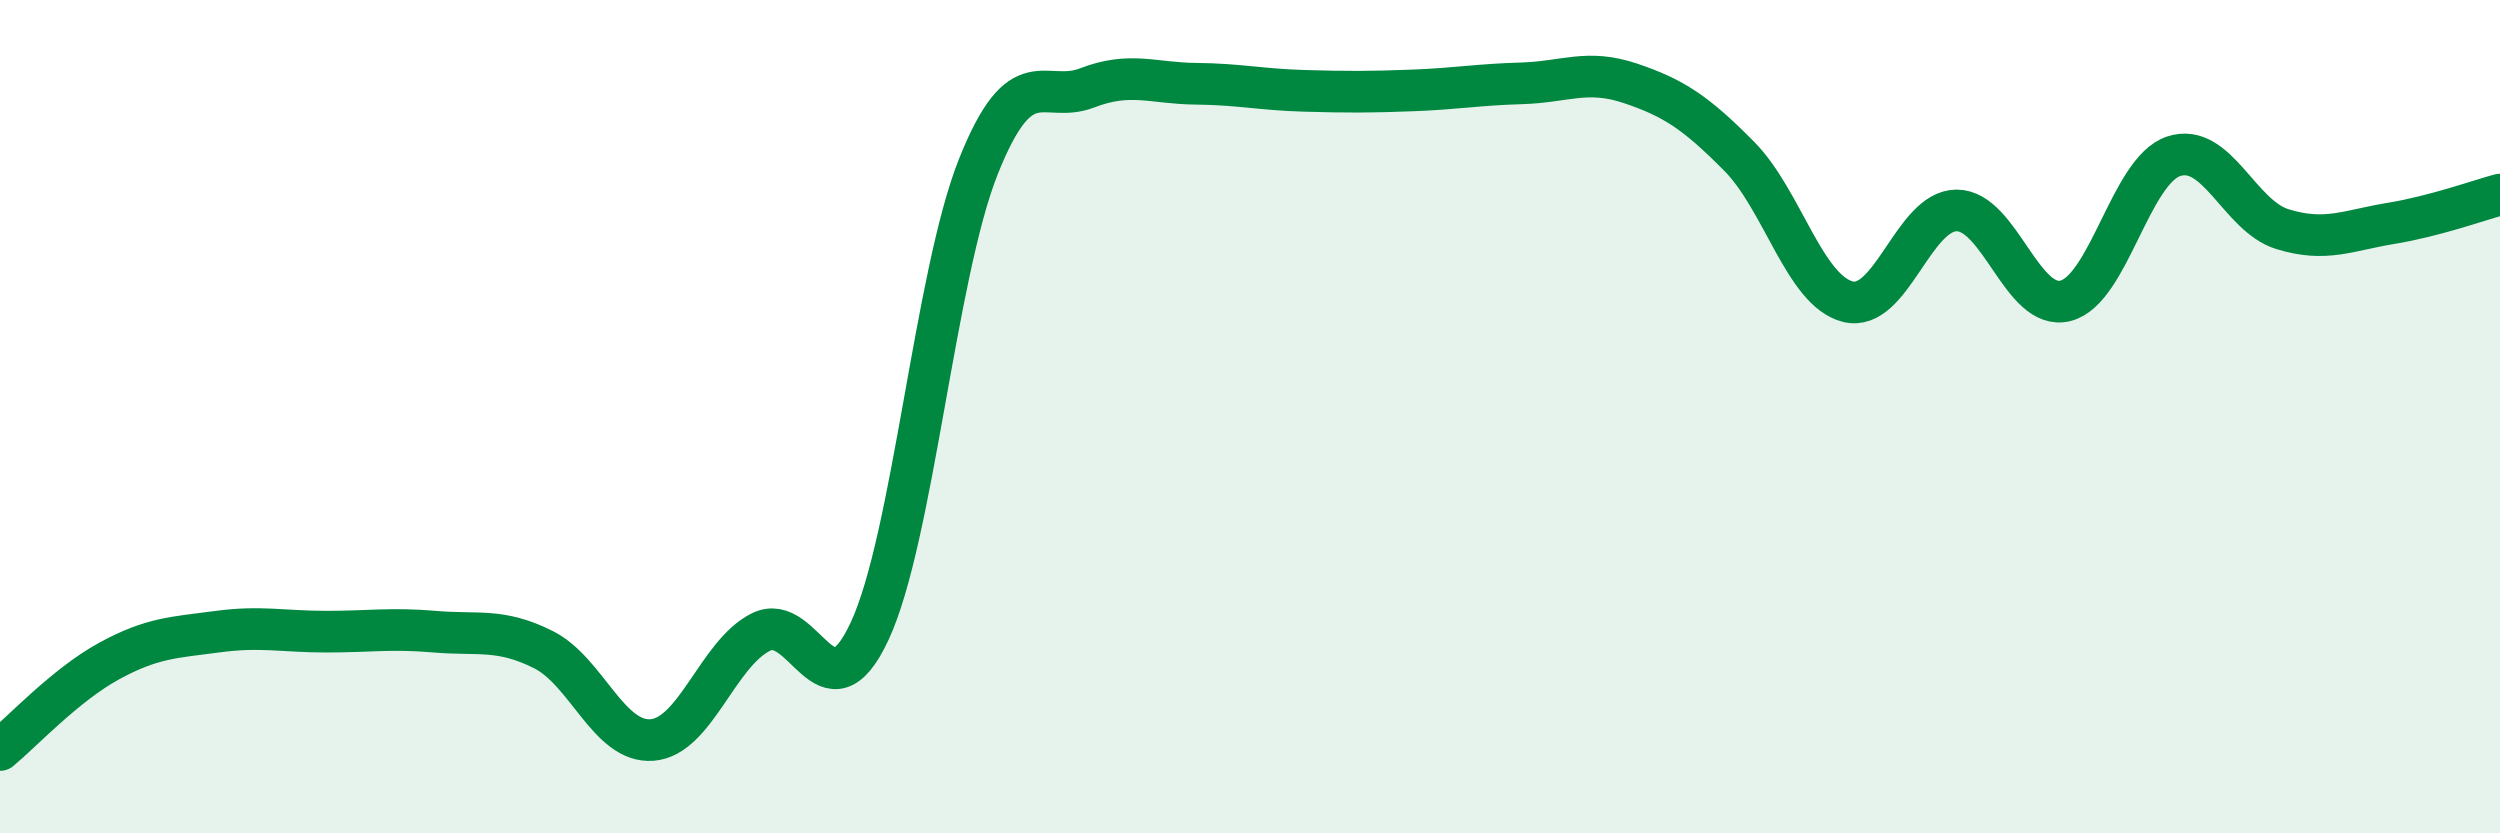
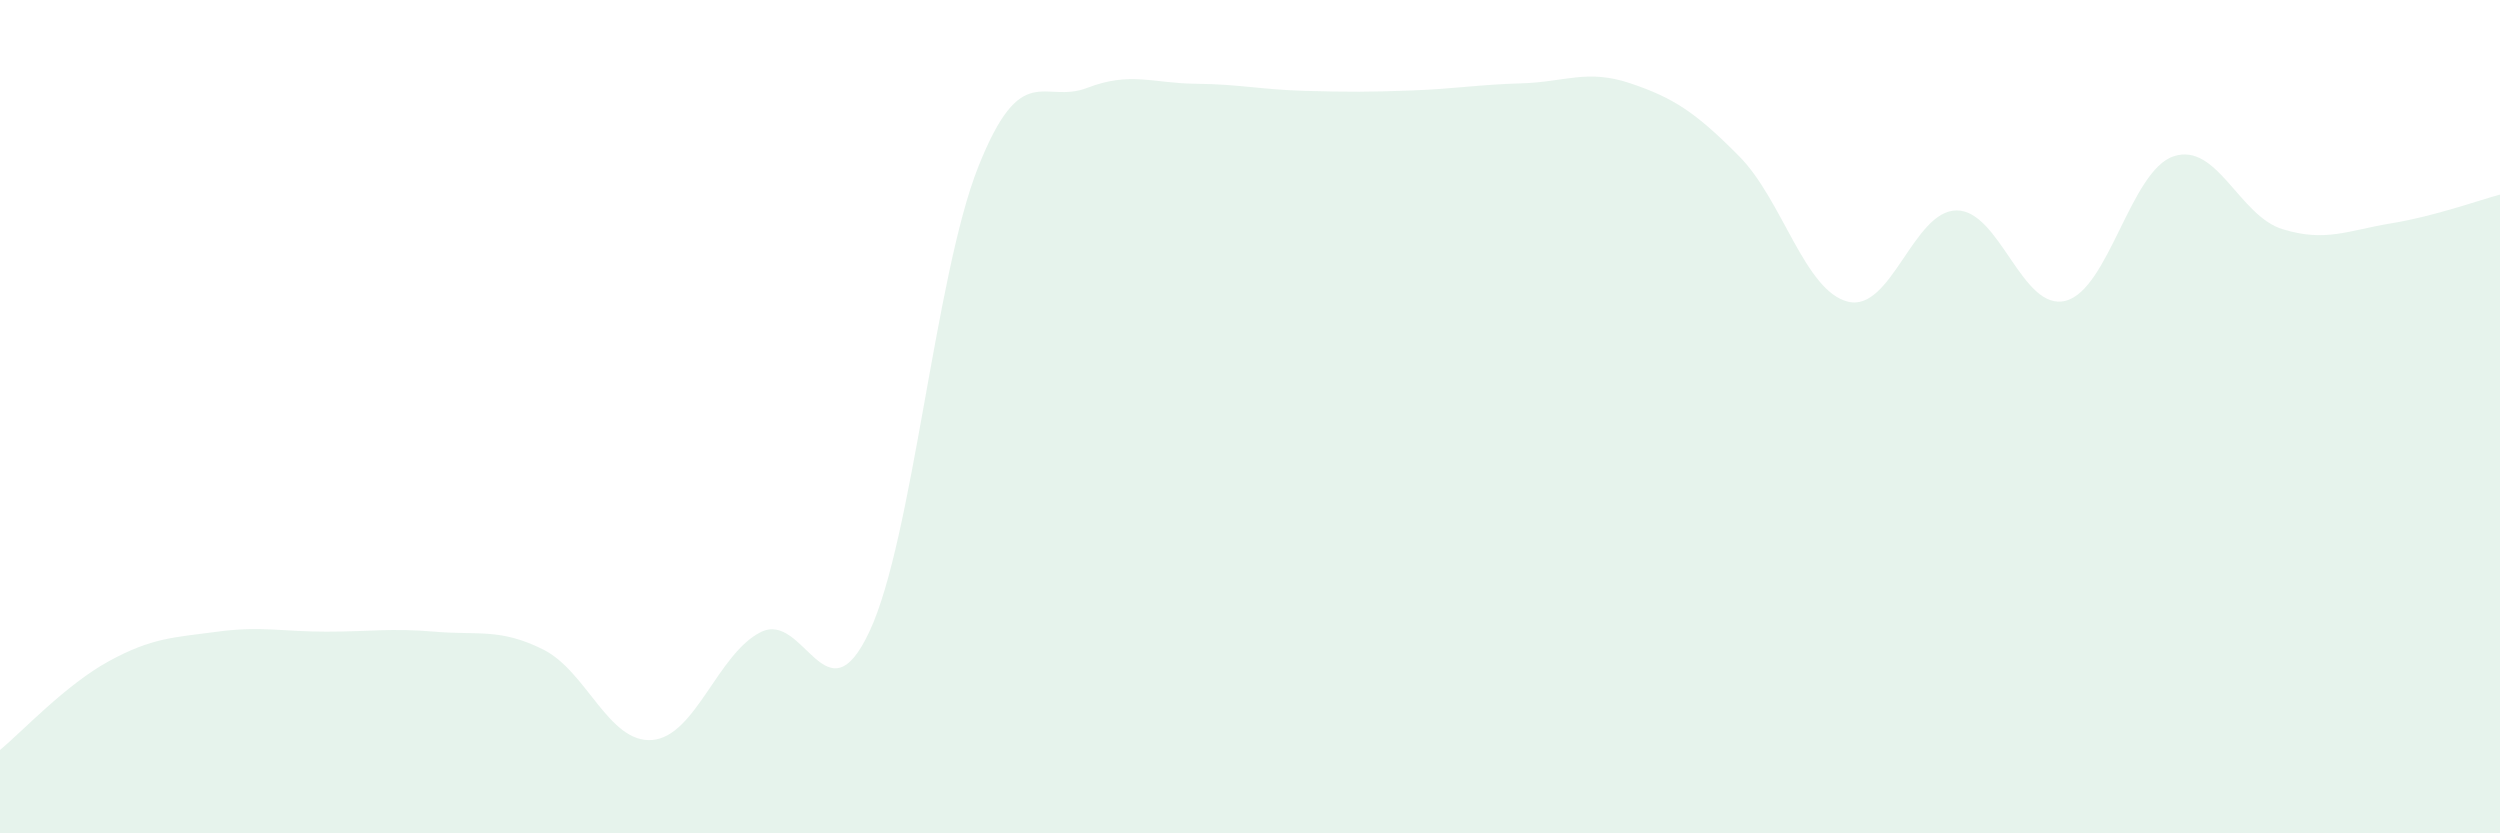
<svg xmlns="http://www.w3.org/2000/svg" width="60" height="20" viewBox="0 0 60 20">
  <path d="M 0,18 C 0.52,17.57 1.57,16.44 2.61,15.87 C 3.65,15.3 4.18,15.3 5.22,15.16 C 6.26,15.02 6.79,15.16 7.83,15.16 C 8.87,15.16 9.39,15.07 10.43,15.16 C 11.47,15.25 12,15.07 13.04,15.59 C 14.08,16.11 14.61,17.84 15.65,17.76 C 16.69,17.68 17.22,15.69 18.26,15.17 C 19.3,14.65 19.83,17.38 20.87,15.15 C 21.91,12.92 22.44,6.61 23.48,4 C 24.52,1.39 25.05,2.51 26.09,2.11 C 27.13,1.71 27.66,2 28.7,2.01 C 29.74,2.02 30.26,2.15 31.3,2.18 C 32.34,2.21 32.87,2.21 33.91,2.17 C 34.95,2.13 35.48,2.03 36.52,2 C 37.56,1.97 38.09,1.65 39.13,2 C 40.17,2.35 40.7,2.7 41.74,3.75 C 42.78,4.8 43.31,6.98 44.35,7.24 C 45.39,7.5 45.92,5.05 46.96,5.05 C 48,5.05 48.53,7.48 49.57,7.22 C 50.61,6.96 51.13,4.09 52.17,3.75 C 53.21,3.41 53.74,5.18 54.78,5.5 C 55.82,5.82 56.35,5.53 57.39,5.36 C 58.43,5.19 59.48,4.81 60,4.67L60 20L0 20Z" fill="#008740" opacity="0.1" stroke-linecap="round" stroke-linejoin="round" />
-   <path d="M 0,18 C 0.52,17.57 1.57,16.44 2.61,15.87 C 3.65,15.3 4.18,15.3 5.22,15.16 C 6.26,15.02 6.79,15.16 7.83,15.16 C 8.87,15.16 9.39,15.07 10.43,15.16 C 11.47,15.25 12,15.07 13.04,15.59 C 14.08,16.11 14.61,17.84 15.65,17.76 C 16.69,17.68 17.22,15.69 18.26,15.17 C 19.3,14.65 19.83,17.38 20.87,15.15 C 21.91,12.92 22.44,6.61 23.48,4 C 24.52,1.39 25.05,2.51 26.09,2.11 C 27.13,1.71 27.66,2 28.7,2.01 C 29.74,2.02 30.26,2.15 31.3,2.18 C 32.34,2.21 32.87,2.21 33.91,2.17 C 34.95,2.13 35.48,2.03 36.52,2 C 37.56,1.97 38.09,1.65 39.13,2 C 40.17,2.35 40.7,2.7 41.74,3.75 C 42.78,4.8 43.31,6.98 44.35,7.24 C 45.39,7.5 45.92,5.05 46.96,5.05 C 48,5.05 48.53,7.48 49.57,7.22 C 50.61,6.96 51.13,4.09 52.17,3.75 C 53.21,3.41 53.74,5.18 54.78,5.5 C 55.82,5.82 56.35,5.53 57.39,5.36 C 58.43,5.19 59.48,4.81 60,4.67" stroke="#008740" stroke-width="1" fill="none" stroke-linecap="round" stroke-linejoin="round" />
</svg>